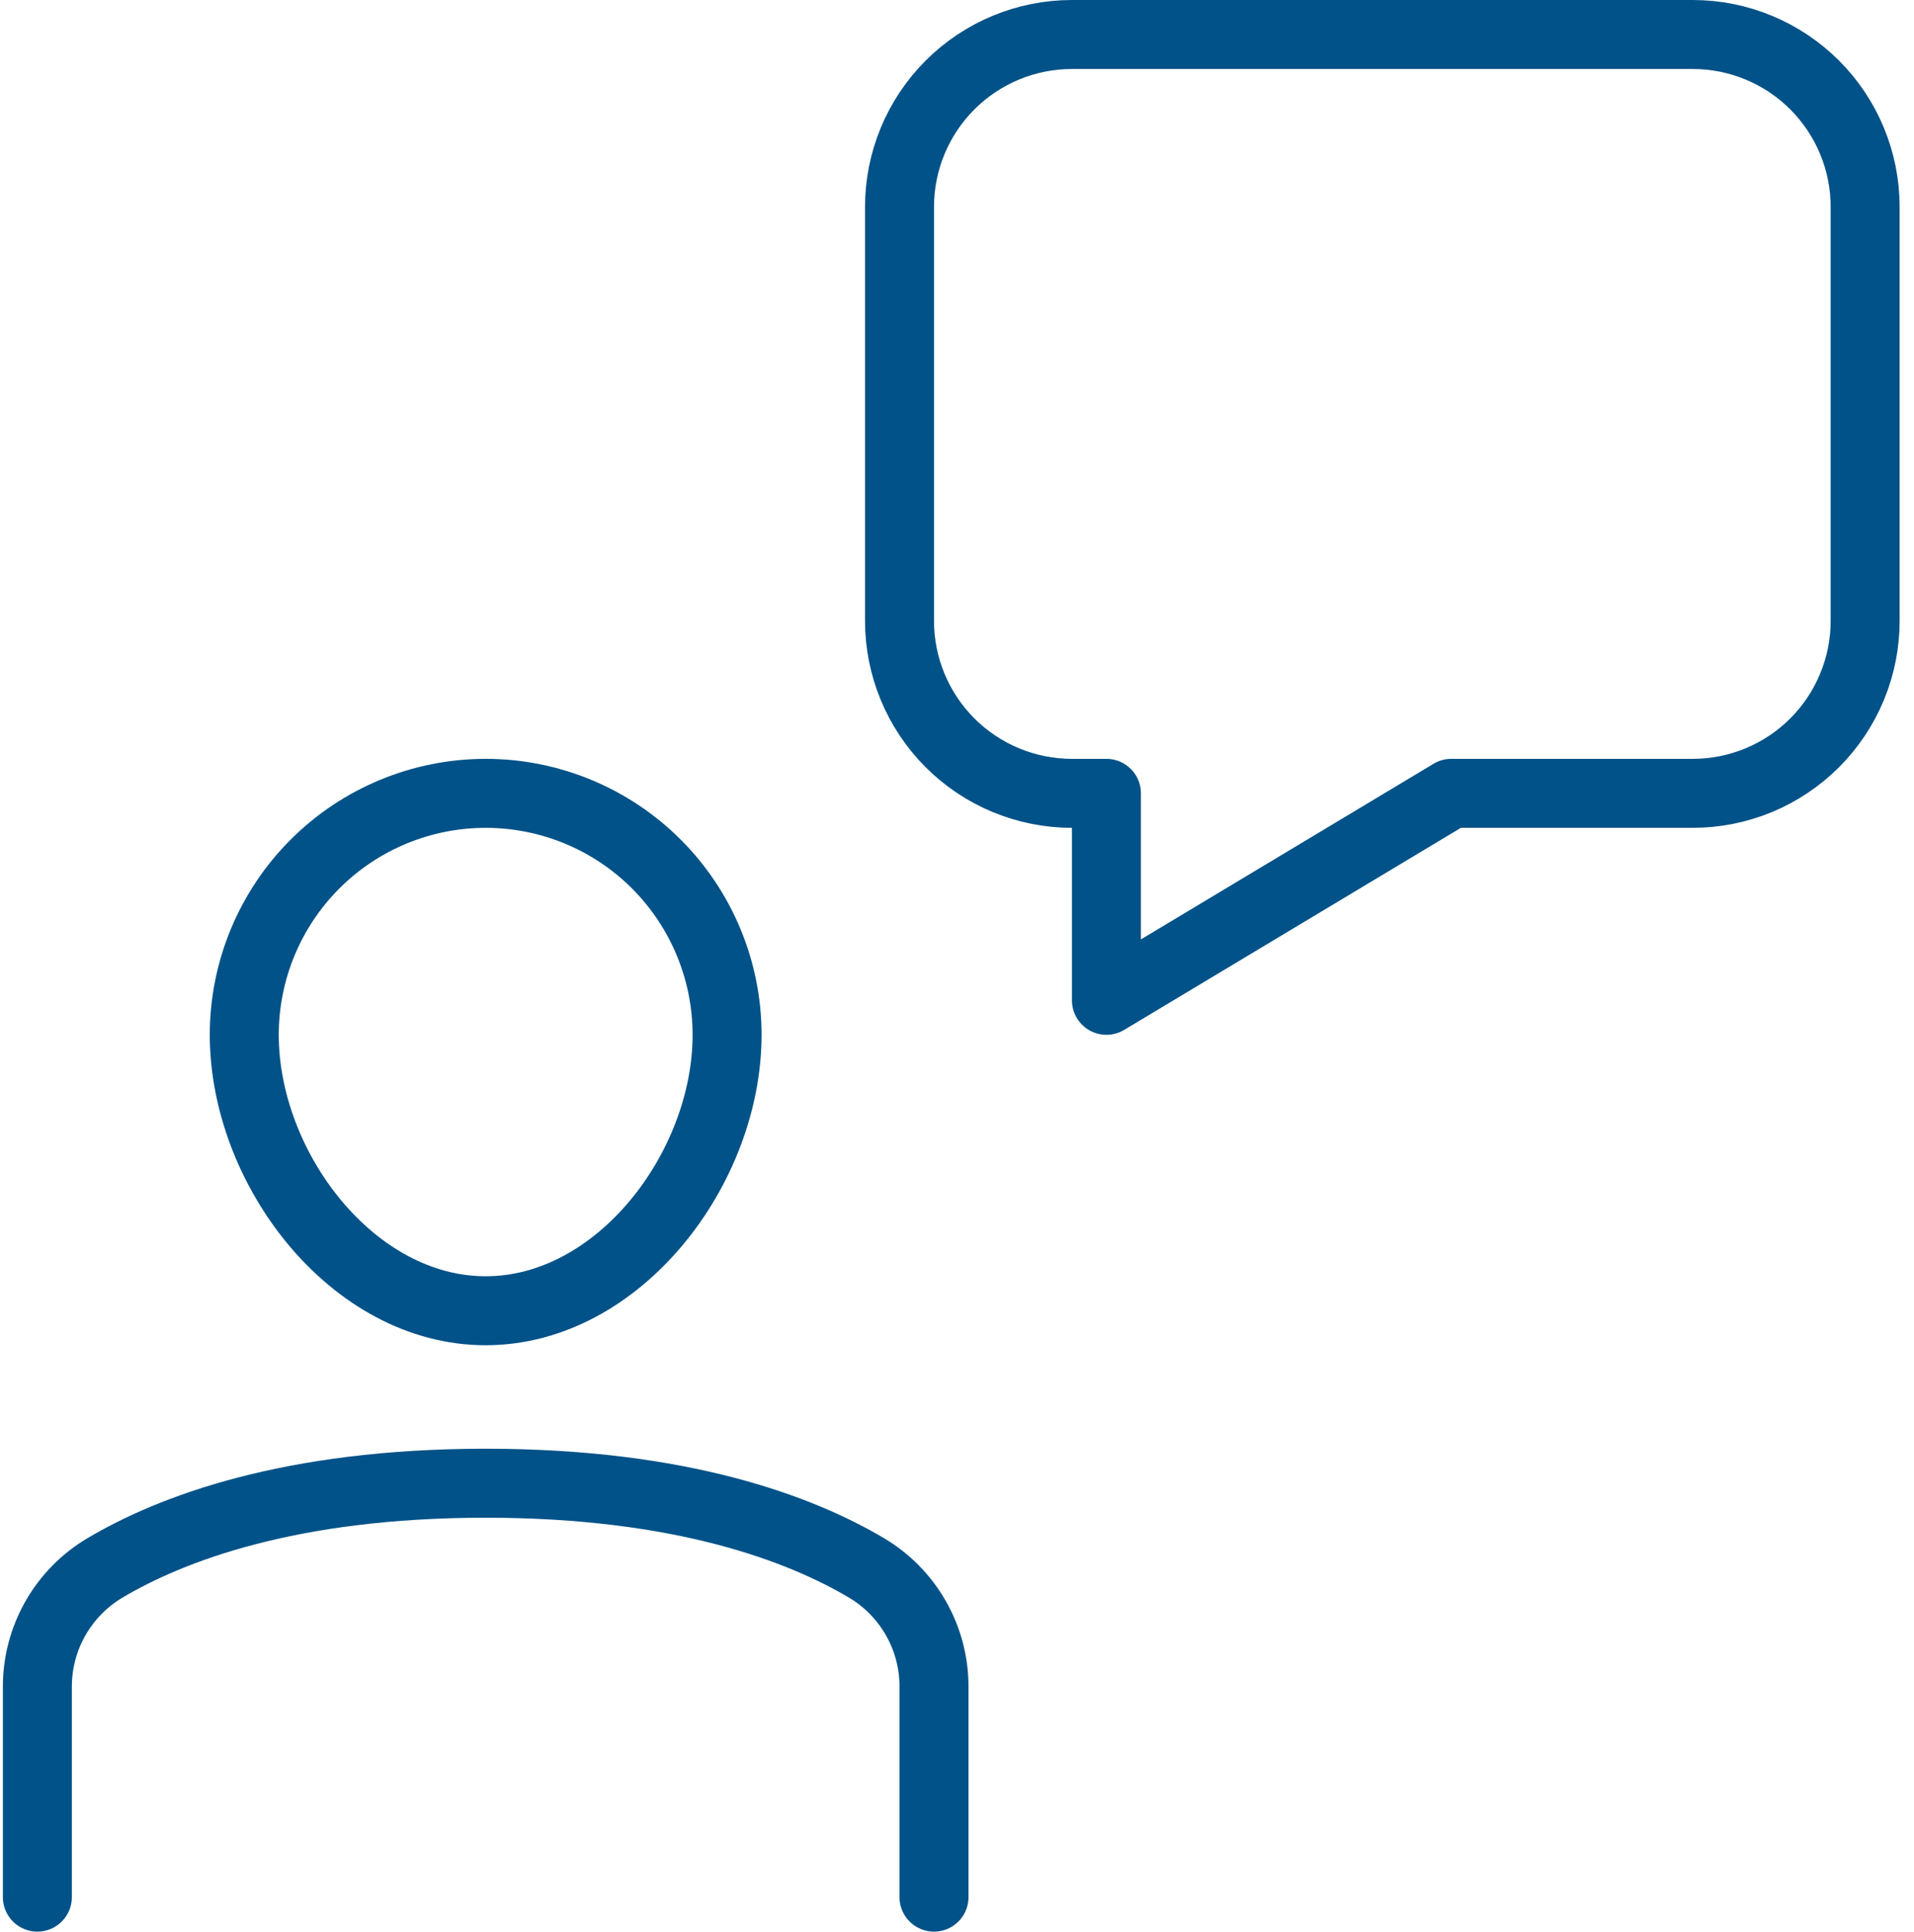
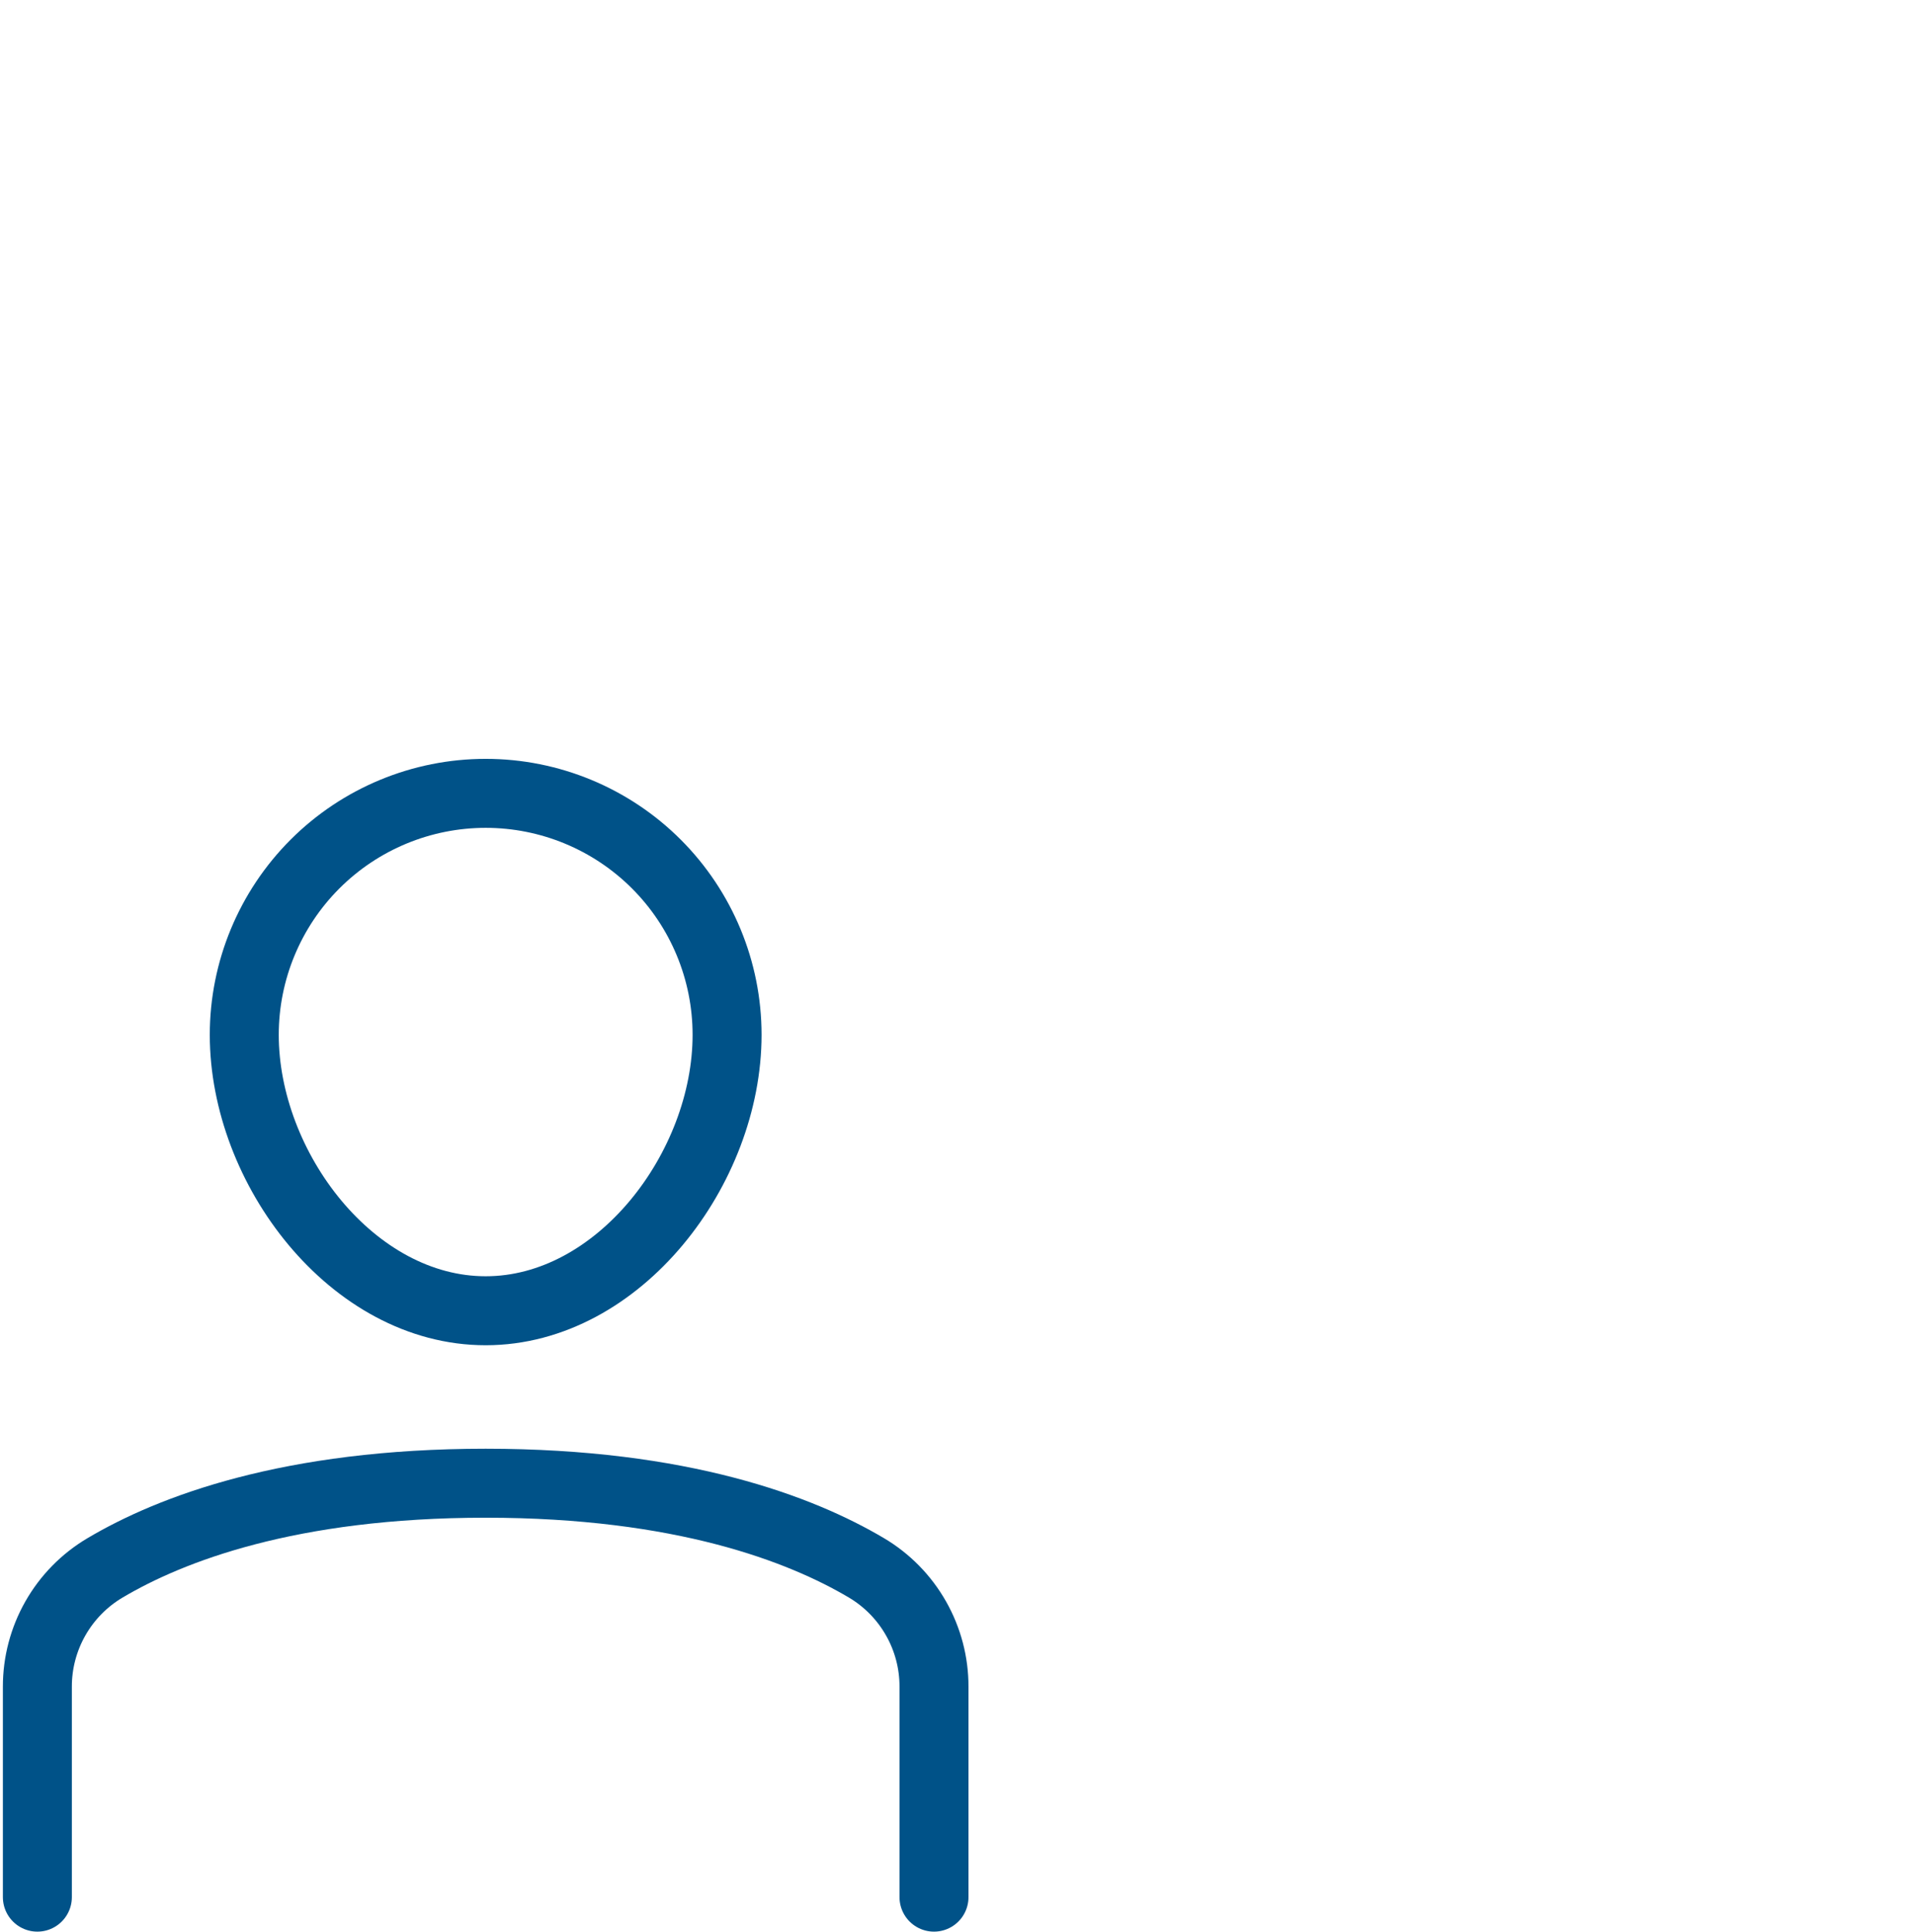
<svg xmlns="http://www.w3.org/2000/svg" width="111" height="112" viewBox="0 0 111 112" fill="none">
  <path d="M2.167 110V97.8C2.165 96.41 2.526 95.045 3.213 93.837C3.9 92.629 4.889 91.621 6.085 90.912C9.887 88.656 16.785 86 28.166 86C39.548 86 46.447 88.656 50.248 90.908C51.444 91.617 52.434 92.626 53.121 93.835C53.808 95.043 54.169 96.41 54.166 97.8V110" stroke="#005288" stroke-width="4" stroke-miterlimit="10" stroke-linecap="round" stroke-linejoin="round" />
  <path d="M14.166 60C14.166 56.287 15.642 52.726 18.267 50.1C20.892 47.475 24.453 46 28.166 46C31.88 46 35.441 47.475 38.066 50.1C40.691 52.726 42.166 56.287 42.166 60C42.166 67.732 35.898 76 28.166 76C20.434 76 14.166 67.732 14.166 60Z" stroke="#005288" stroke-width="4" stroke-miterlimit="10" stroke-linecap="round" stroke-linejoin="round" />
-   <path d="M52.166 12V36C52.166 37.313 52.425 38.614 52.928 39.827C53.43 41.04 54.167 42.142 55.095 43.071C56.971 44.946 59.514 46 62.166 46H64.166V58L84.166 46H98.166C99.48 46 100.78 45.741 101.993 45.239C103.207 44.736 104.309 44 105.238 43.071C106.166 42.142 106.903 41.04 107.405 39.827C107.908 38.614 108.167 37.313 108.167 36V12C108.167 9.348 107.113 6.804 105.238 4.929C103.362 3.054 100.819 2 98.166 2H62.166C59.514 2 56.971 3.054 55.095 4.929C53.22 6.804 52.166 9.348 52.166 12V12Z" stroke="#005288" stroke-width="4" stroke-miterlimit="10" stroke-linecap="round" stroke-linejoin="round" />
</svg>